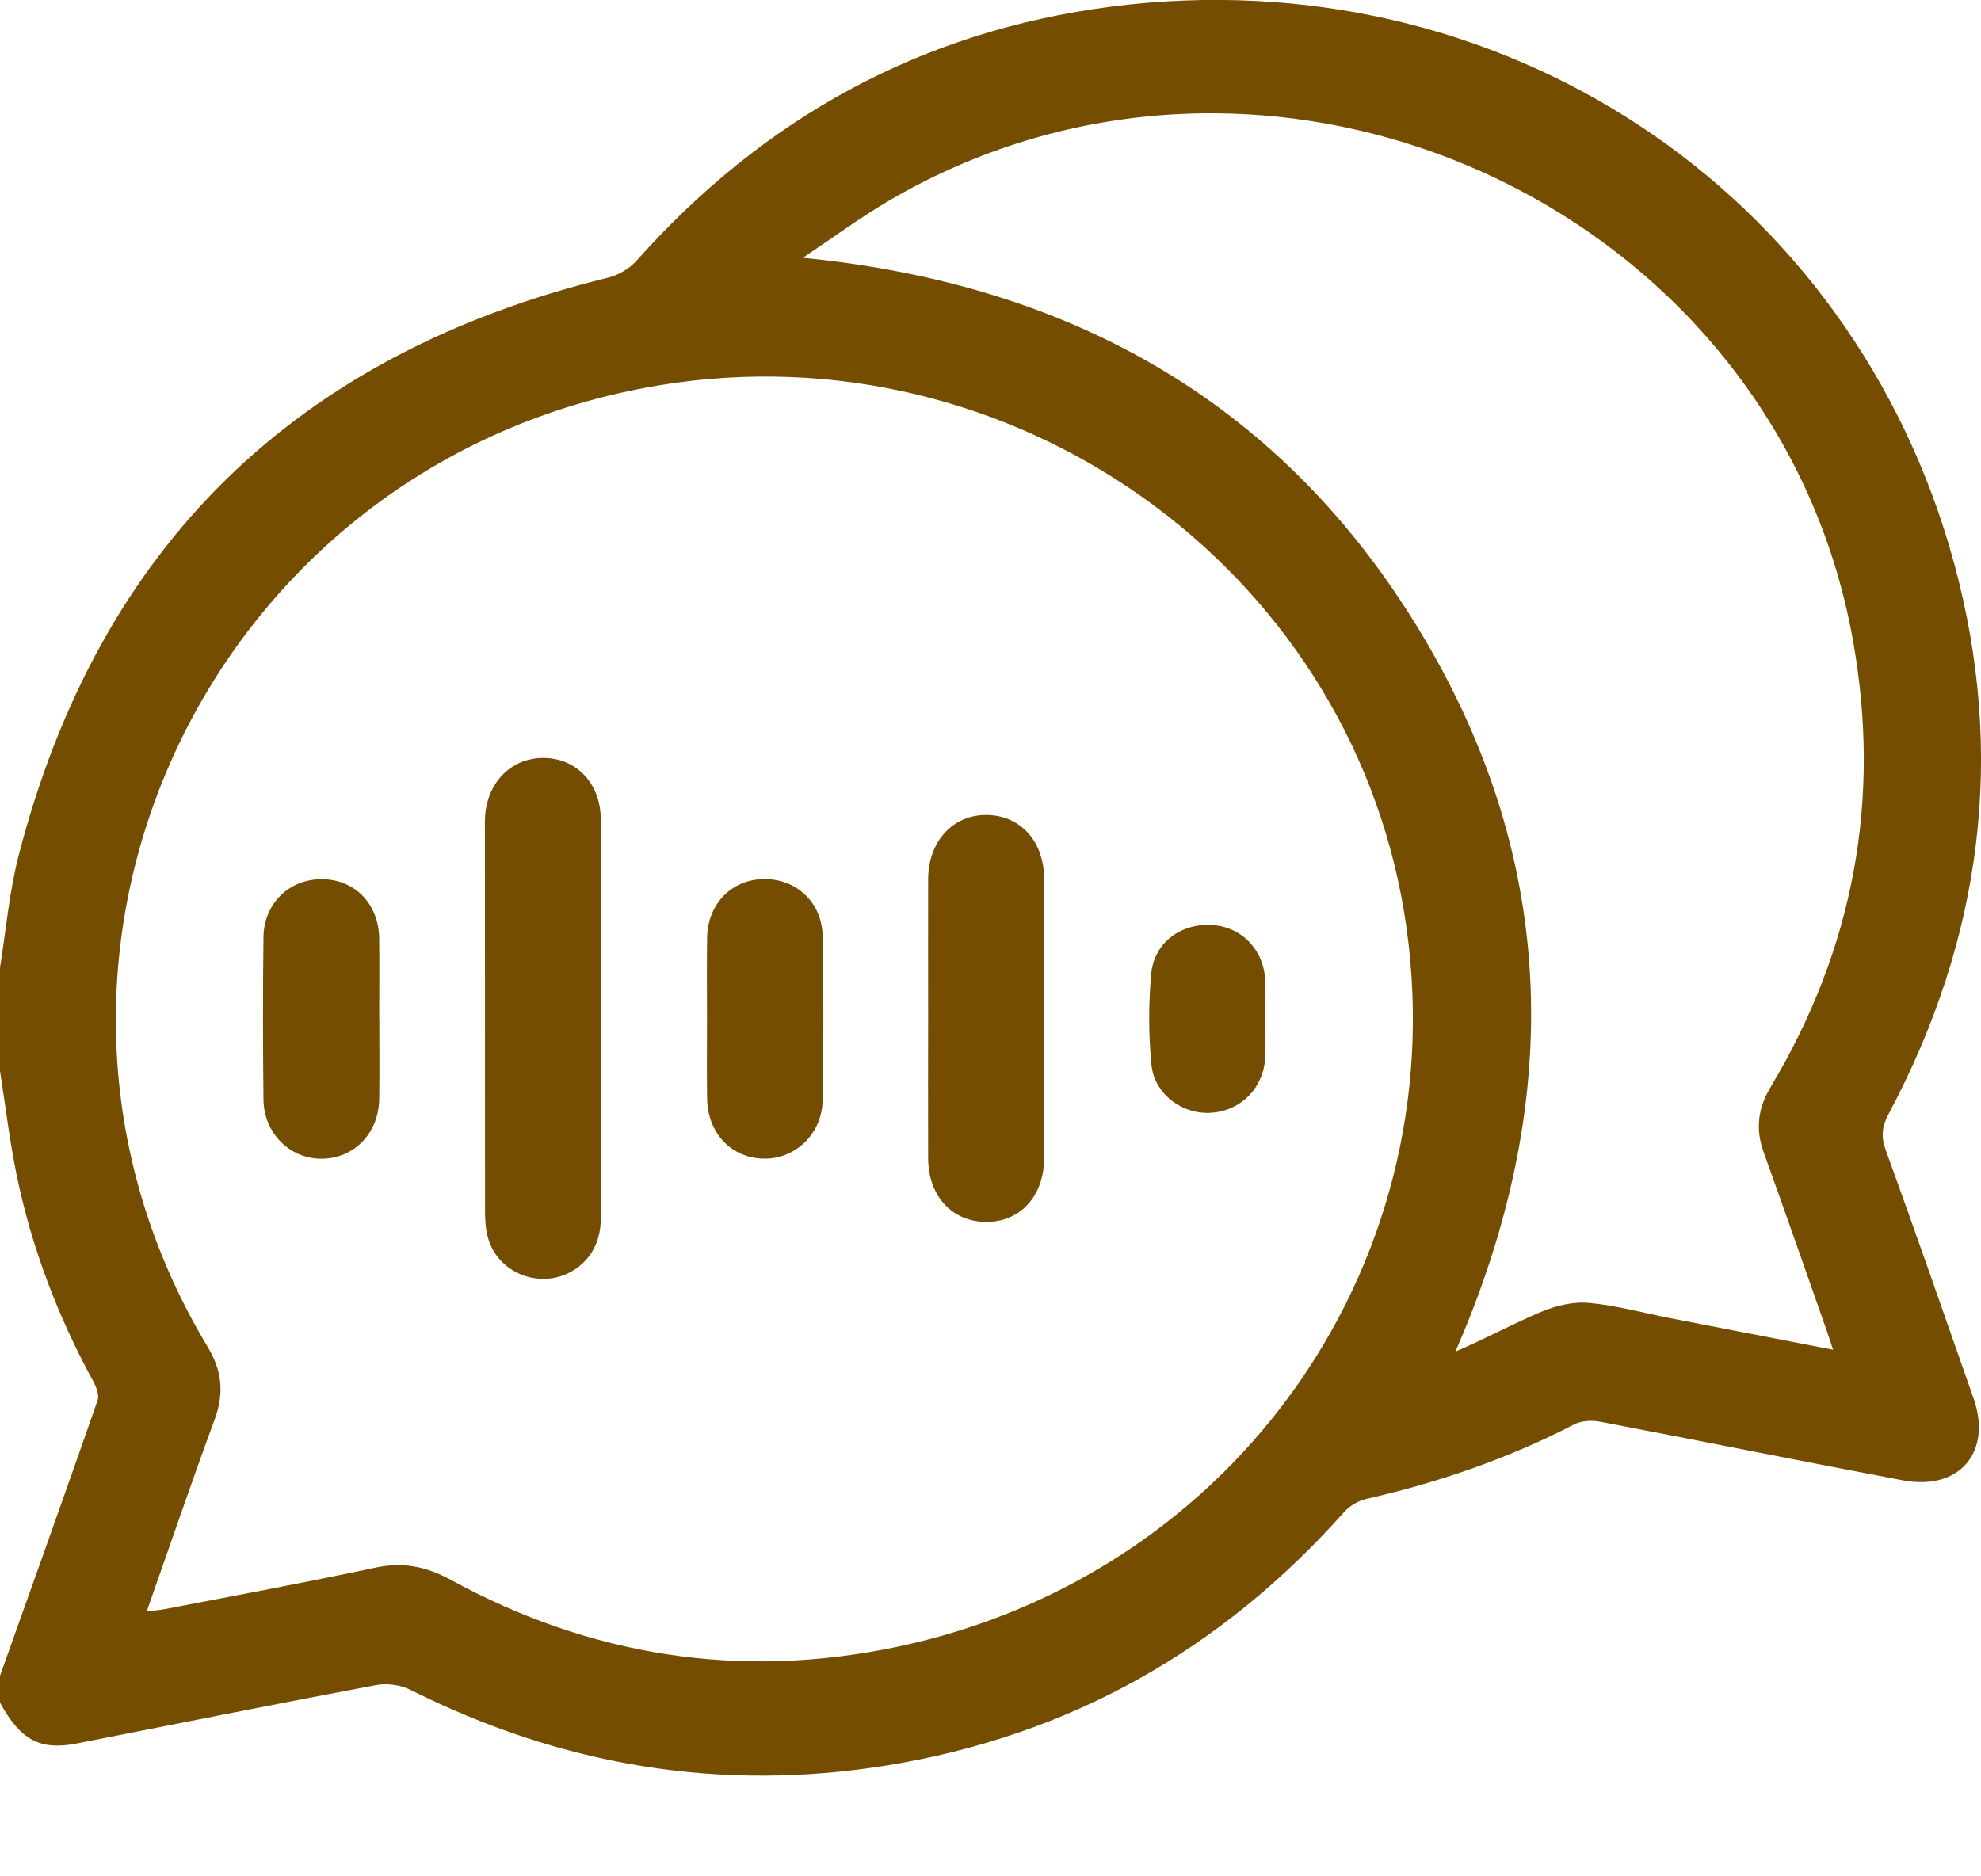
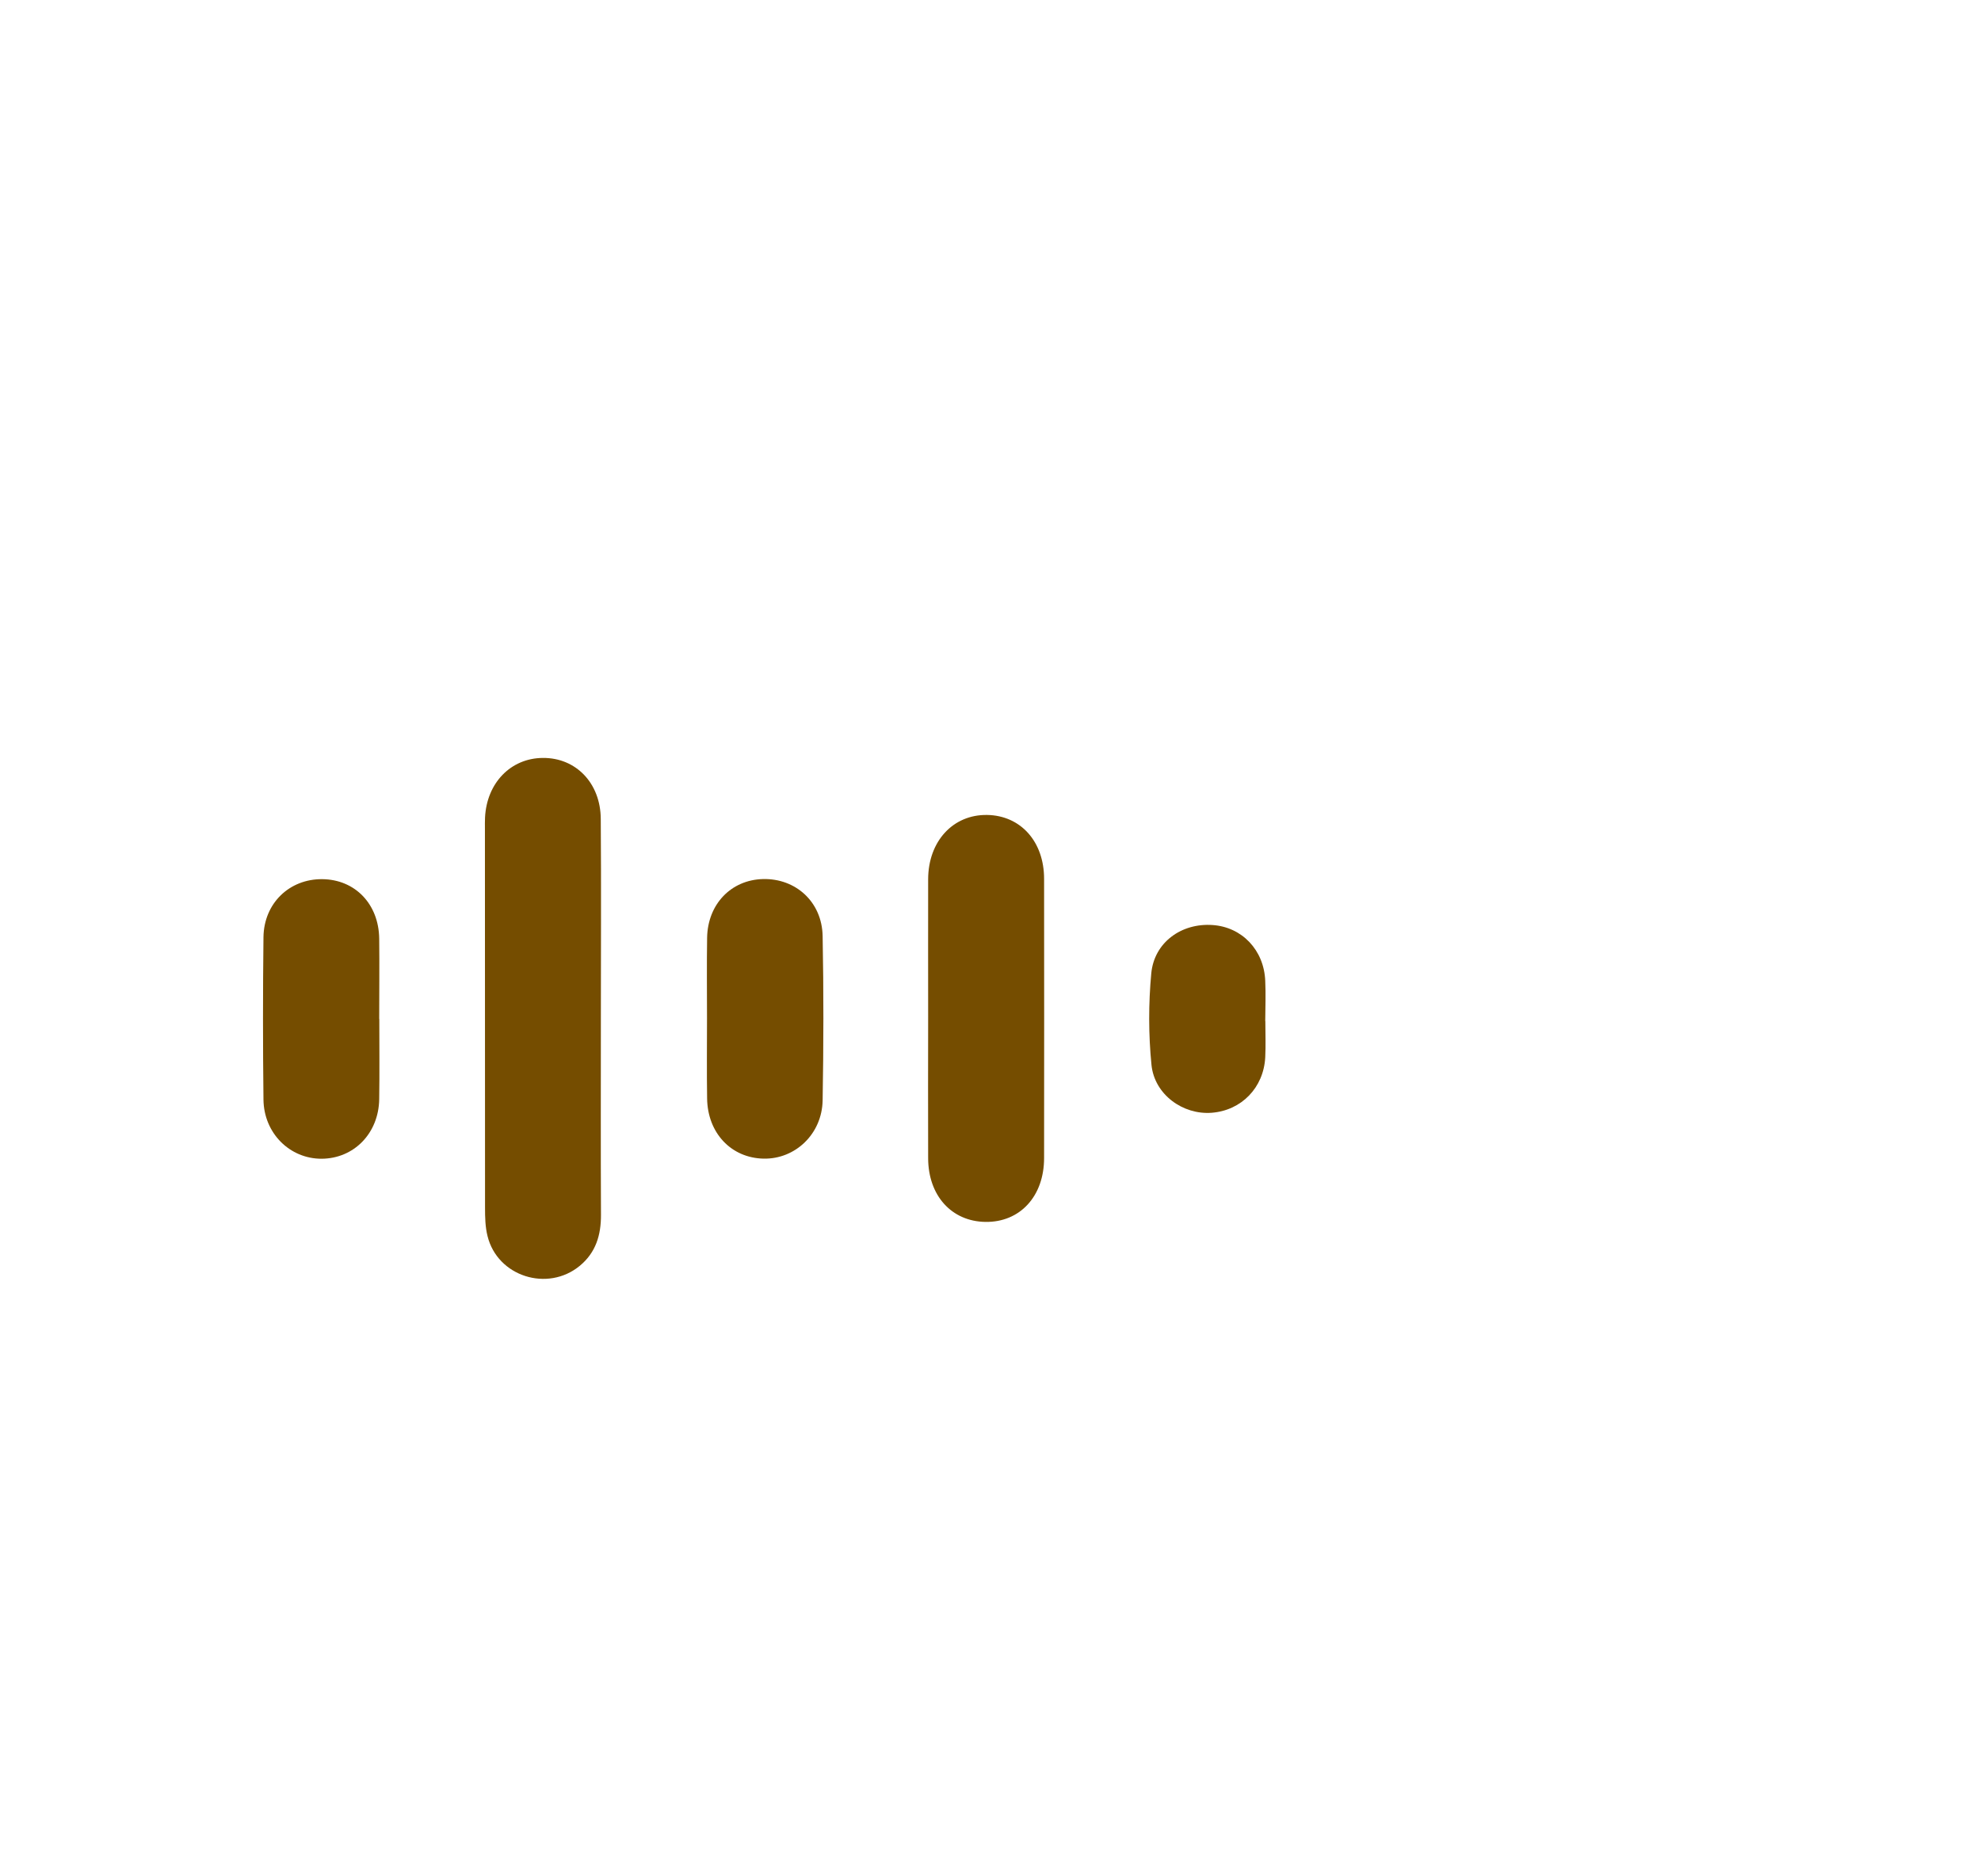
<svg xmlns="http://www.w3.org/2000/svg" width="19" height="18" viewBox="0 0 19 18" fill="none">
  <g clipPath="url(#clip0_1273_11259)">
-     <path d="M0 9.282C0.058 8.922 0.089 8.554 0.18 8.202C0.948 5.241 2.836 3.397 5.834 2.663C5.932 2.639 6.038 2.576 6.105 2.501C7.322 1.134 8.832 0.298 10.662 0.063C14.383 -0.413 17.768 1.816 18.743 5.407C19.241 7.239 19.008 9.007 18.114 10.686C18.052 10.803 18.038 10.898 18.084 11.026C18.372 11.82 18.649 12.616 18.928 13.413C19.11 13.93 18.793 14.304 18.25 14.201C17.28 14.018 16.313 13.823 15.344 13.638C15.266 13.623 15.167 13.629 15.099 13.664C14.466 13.992 13.798 14.221 13.103 14.38C13.027 14.398 12.944 14.446 12.892 14.505C11.718 15.825 10.262 16.651 8.506 16.936C6.906 17.195 5.384 16.937 3.939 16.212C3.844 16.165 3.713 16.145 3.608 16.165C2.651 16.345 1.695 16.537 0.739 16.725C0.384 16.795 0.196 16.693 0 16.333C0 16.247 0 16.162 0 16.076C0.314 15.196 0.629 14.316 0.936 13.434C0.954 13.384 0.924 13.306 0.895 13.252C0.556 12.631 0.306 11.976 0.162 11.284C0.093 10.95 0.053 10.611 0 10.274C0 9.943 0 9.613 0 9.282ZM1.407 15.459C1.488 15.449 1.536 15.445 1.584 15.436C2.256 15.306 2.93 15.182 3.599 15.039C3.865 14.982 4.086 15.027 4.322 15.155C5.661 15.887 7.091 16.113 8.586 15.802C11.885 15.117 14.006 12.04 13.468 8.756C12.921 5.422 9.691 3.136 6.318 3.697C1.996 4.416 -0.248 9.199 1.993 12.923C2.132 13.154 2.15 13.37 2.058 13.619C1.836 14.221 1.629 14.829 1.407 15.459ZM7.7 2.473C10.293 2.727 12.315 3.88 13.636 6.084C14.961 8.295 14.988 10.61 13.959 12.966C14.244 12.845 14.507 12.7 14.783 12.584C14.923 12.525 15.091 12.485 15.24 12.499C15.503 12.523 15.762 12.595 16.022 12.646C16.534 12.746 17.047 12.844 17.581 12.948C17.554 12.866 17.536 12.809 17.516 12.753C17.317 12.187 17.12 11.621 16.917 11.058C16.836 10.835 16.858 10.636 16.982 10.429C17.779 9.098 18.045 7.669 17.772 6.143C17.028 1.981 12.213 -0.223 8.538 1.918C8.249 2.087 7.979 2.287 7.7 2.473Z" fill="#754D00" />
    <path d="M5.763 9.782C5.763 10.405 5.761 11.029 5.764 11.653C5.765 11.846 5.716 12.015 5.561 12.143C5.252 12.398 4.771 12.245 4.676 11.858C4.654 11.771 4.652 11.677 4.652 11.585C4.651 10.375 4.651 9.164 4.651 7.953C4.651 7.916 4.65 7.88 4.652 7.843C4.668 7.511 4.899 7.273 5.206 7.271C5.522 7.268 5.76 7.511 5.762 7.856C5.767 8.497 5.763 9.14 5.763 9.782H5.763Z" fill="#754D00" />
    <path d="M8.902 9.754C8.902 9.314 8.901 8.874 8.902 8.434C8.903 8.07 9.141 7.813 9.467 7.818C9.789 7.823 10.014 8.073 10.014 8.431C10.015 9.323 10.015 10.216 10.014 11.109C10.014 11.477 9.782 11.727 9.451 11.722C9.127 11.717 8.903 11.47 8.902 11.112C8.9 10.659 8.902 10.207 8.902 9.754H8.902Z" fill="#754D00" />
    <path d="M6.781 9.767C6.781 9.51 6.778 9.253 6.782 8.997C6.787 8.674 7.012 8.441 7.317 8.433C7.632 8.425 7.884 8.652 7.89 8.98C7.9 9.505 7.899 10.031 7.89 10.556C7.884 10.879 7.627 11.121 7.324 11.115C7.013 11.109 6.786 10.869 6.782 10.537C6.778 10.28 6.781 10.023 6.781 9.767Z" fill="#754D00" />
    <path d="M3.638 9.775C3.638 10.032 3.641 10.288 3.637 10.545C3.632 10.872 3.395 11.114 3.085 11.116C2.78 11.117 2.531 10.872 2.527 10.549C2.521 10.03 2.521 9.51 2.527 8.991C2.531 8.665 2.776 8.431 3.091 8.434C3.405 8.437 3.633 8.672 3.637 9.005C3.64 9.261 3.637 9.518 3.637 9.775L3.638 9.775Z" fill="#754D00" />
    <path d="M12.136 9.795C12.136 9.911 12.141 10.027 12.135 10.143C12.12 10.434 11.907 10.653 11.621 10.675C11.346 10.696 11.073 10.501 11.044 10.216C11.015 9.925 11.015 9.628 11.042 9.338C11.07 9.04 11.332 8.853 11.63 8.874C11.912 8.893 12.123 9.114 12.135 9.409C12.141 9.537 12.136 9.666 12.135 9.795H12.136Z" fill="#754D00" />
  </g>
  <defs>
    <clipPath id="clip0_1273_11259">
-       <rect width="19" height="17.035" fill="white" />
-     </clipPath>
+       </clipPath>
  </defs>
</svg>